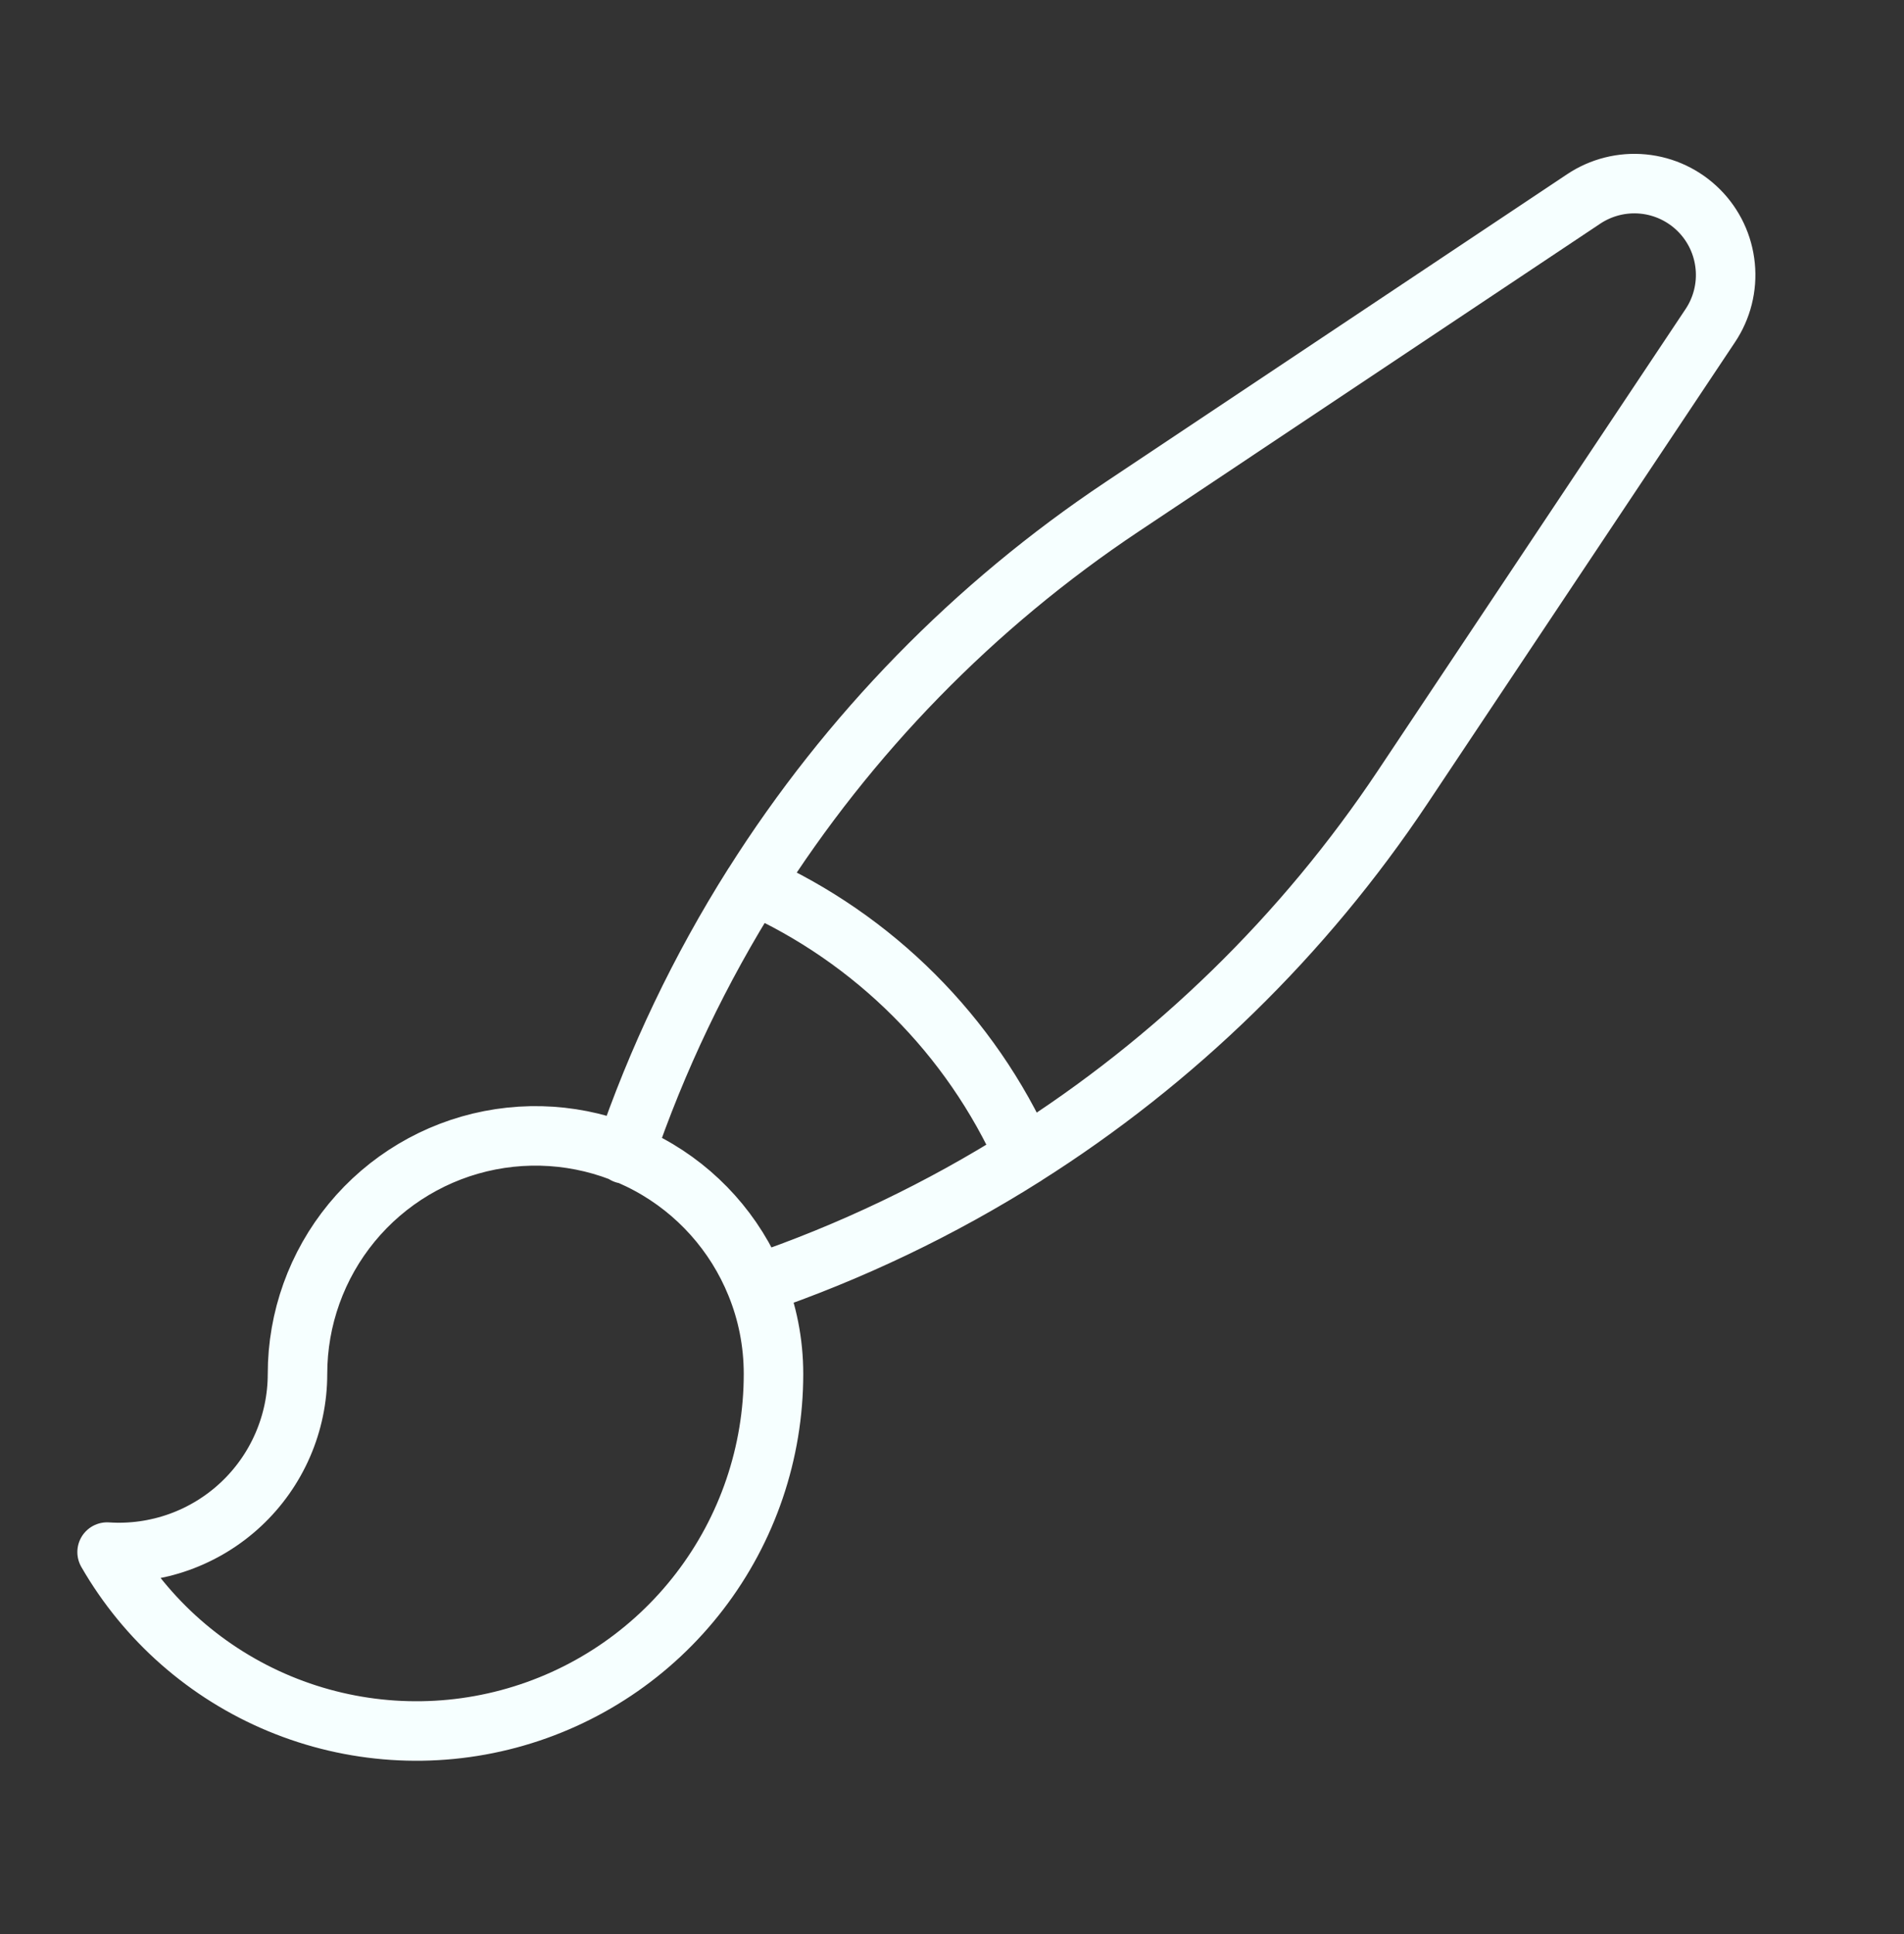
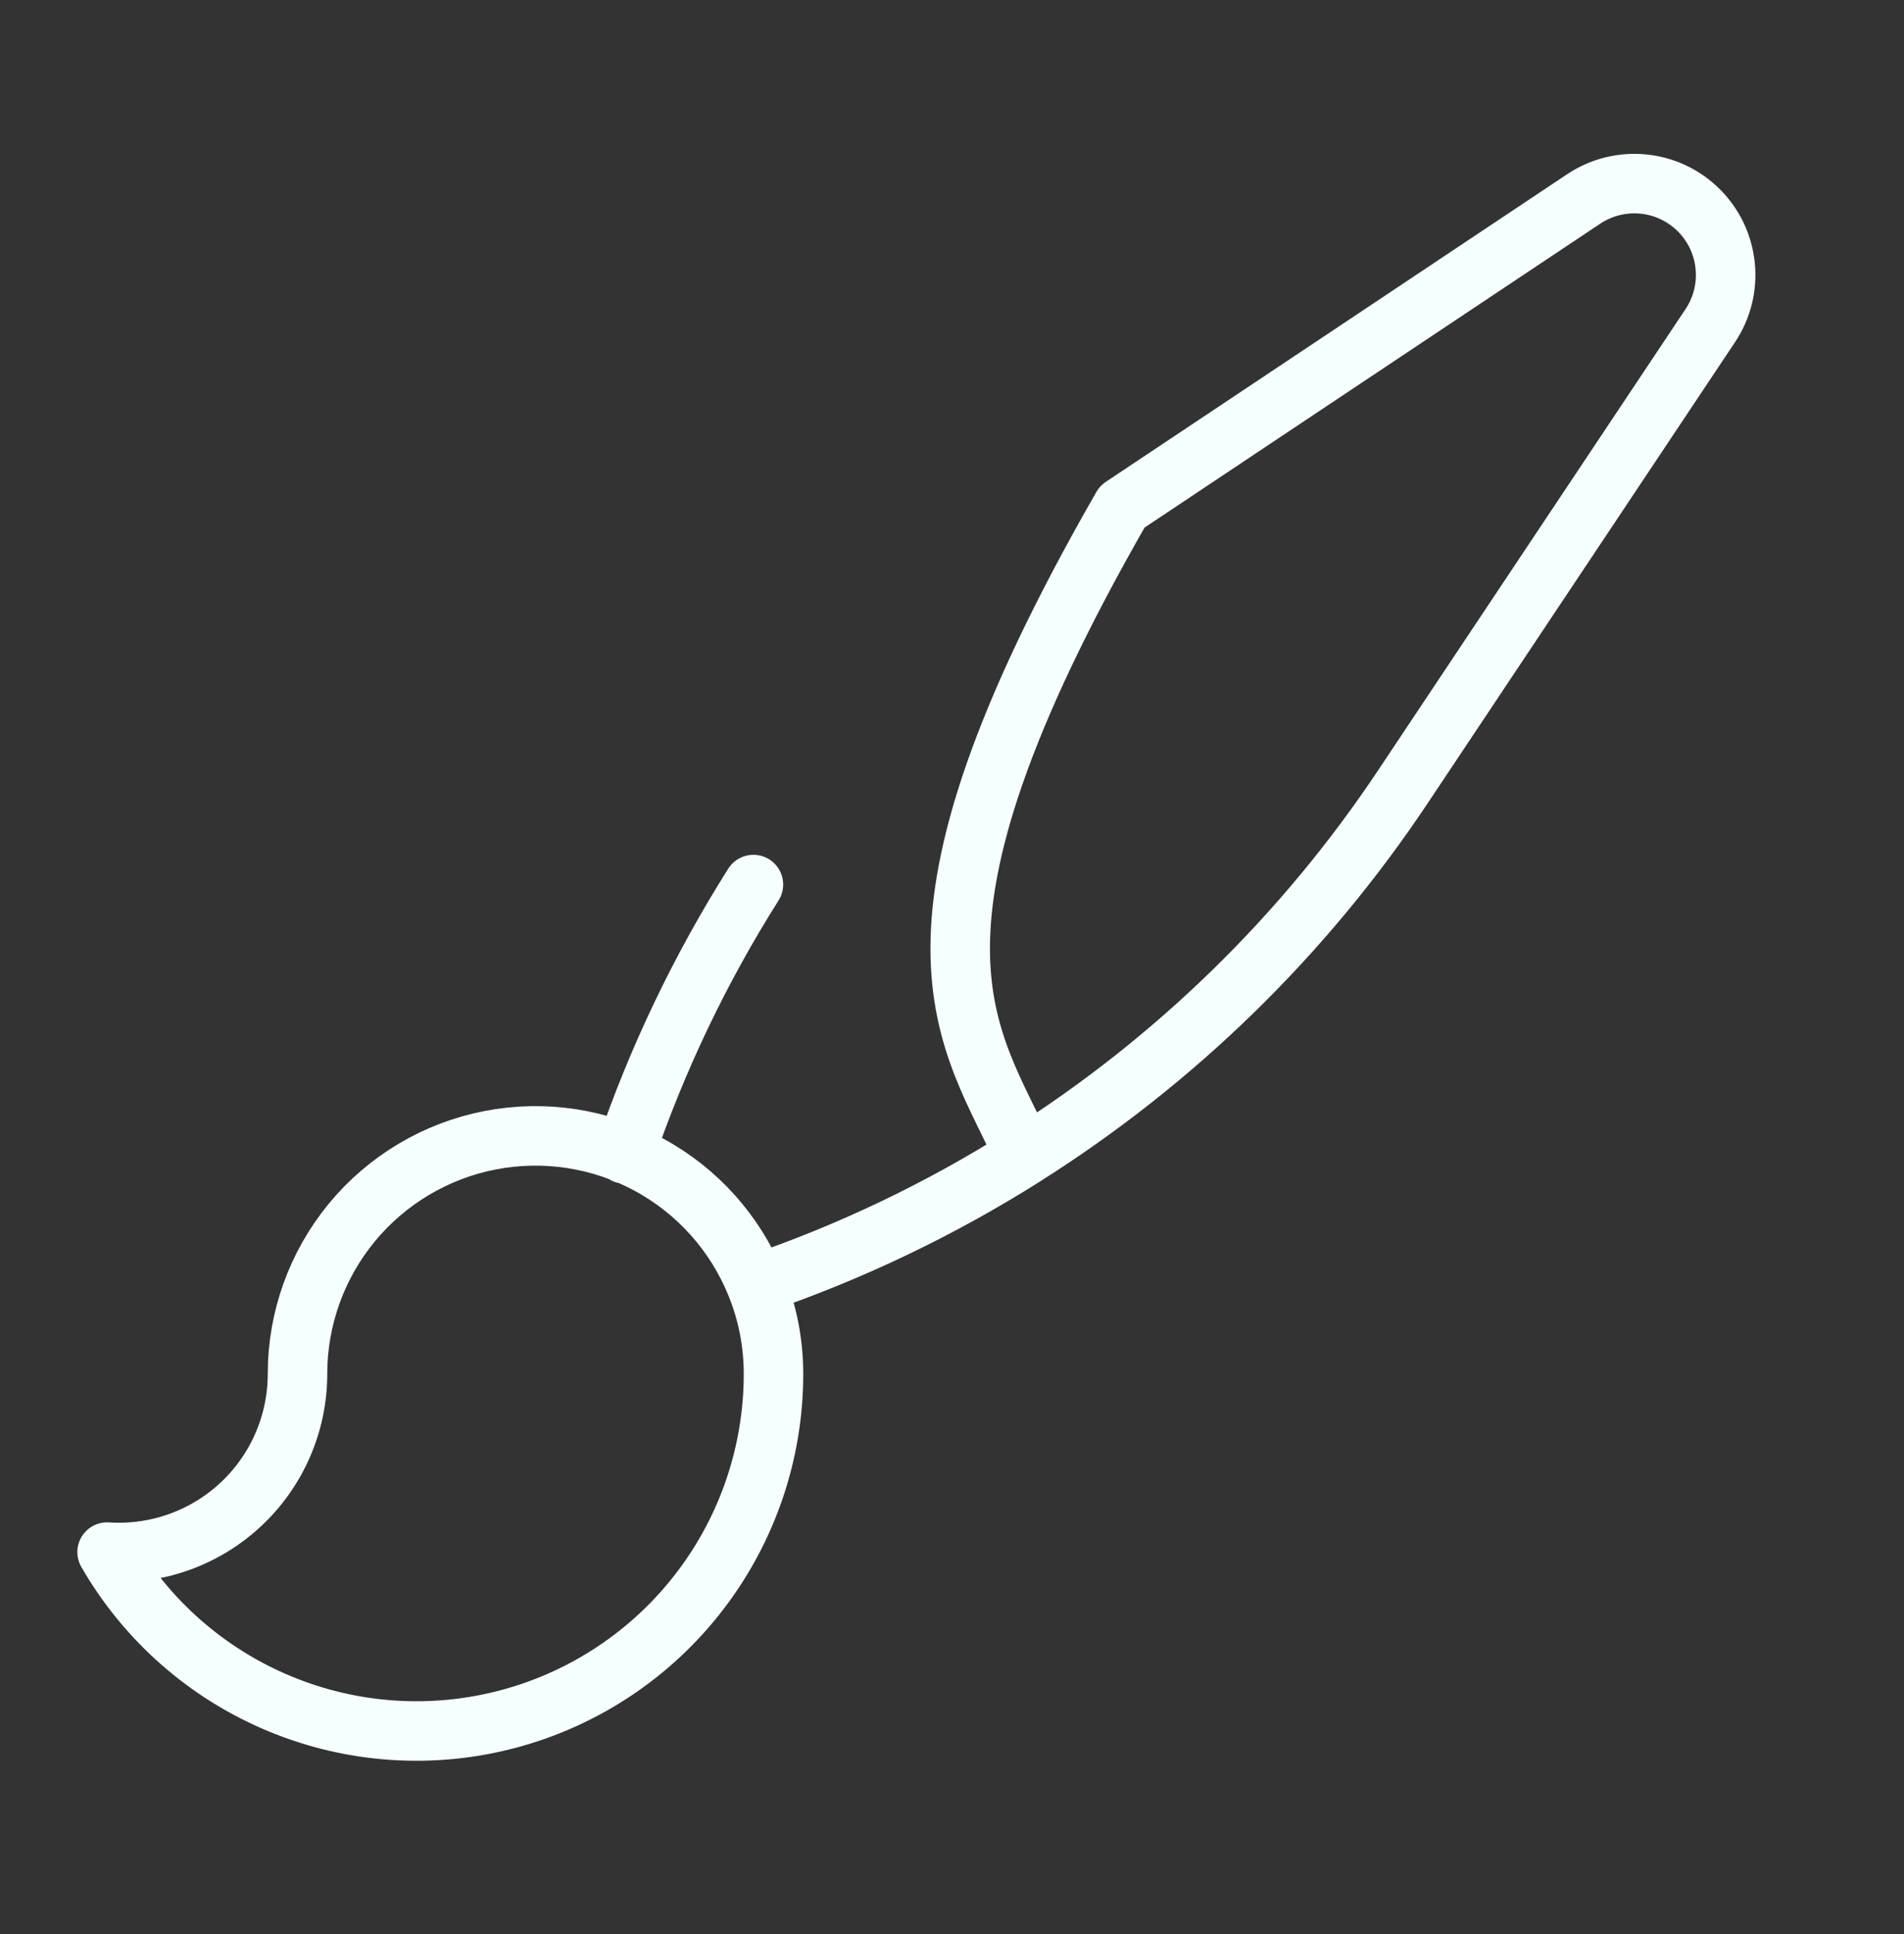
<svg xmlns="http://www.w3.org/2000/svg" width="64" height="65" viewBox="0 0 64 65" fill="none">
  <rect x="0" y="0" width="64" height="65" fill="#333333" stroke="none" />
-   <path d="M25.413 43.168C24.715 41.448 23.441 40.024 21.809 39.141C20.177 38.257 18.289 37.968 16.467 38.323C14.646 38.679 13.004 39.657 11.824 41.089C10.645 42.522 9.999 44.32 10 46.176C10 46.998 9.831 47.811 9.504 48.564C9.177 49.318 8.698 49.997 8.098 50.558C7.498 51.119 6.789 51.551 6.016 51.827C5.242 52.103 4.419 52.218 3.6 52.163C4.918 54.453 6.956 56.244 9.397 57.258C11.838 58.272 14.545 58.452 17.098 57.769C19.651 57.087 21.908 55.581 23.517 53.484C25.127 51.388 26 48.819 26 46.176C26 45.112 25.792 44.096 25.413 43.168ZM25.413 43.168C28.584 42.088 31.616 40.638 34.448 38.848M21 38.781C22.08 35.604 23.532 32.565 25.325 29.728M34.445 38.848C39.502 35.653 43.83 31.43 47.149 26.453L57.485 10.949C57.881 10.359 58.06 9.649 57.99 8.942C57.921 8.234 57.609 7.572 57.106 7.07C56.603 6.567 55.942 6.254 55.234 6.185C54.526 6.116 53.817 6.295 53.226 6.691L37.722 17.029C32.745 20.347 28.521 24.674 25.325 29.731C29.383 31.545 32.63 34.792 34.445 38.851" stroke="#F6FFFF" stroke-width="2" stroke-linecap="round" stroke-linejoin="round" />
+   <path d="M25.413 43.168C24.715 41.448 23.441 40.024 21.809 39.141C20.177 38.257 18.289 37.968 16.467 38.323C14.646 38.679 13.004 39.657 11.824 41.089C10.645 42.522 9.999 44.32 10 46.176C10 46.998 9.831 47.811 9.504 48.564C9.177 49.318 8.698 49.997 8.098 50.558C7.498 51.119 6.789 51.551 6.016 51.827C5.242 52.103 4.419 52.218 3.6 52.163C4.918 54.453 6.956 56.244 9.397 57.258C11.838 58.272 14.545 58.452 17.098 57.769C19.651 57.087 21.908 55.581 23.517 53.484C25.127 51.388 26 48.819 26 46.176C26 45.112 25.792 44.096 25.413 43.168ZM25.413 43.168C28.584 42.088 31.616 40.638 34.448 38.848M21 38.781C22.08 35.604 23.532 32.565 25.325 29.728M34.445 38.848C39.502 35.653 43.83 31.43 47.149 26.453L57.485 10.949C57.881 10.359 58.06 9.649 57.99 8.942C57.921 8.234 57.609 7.572 57.106 7.07C56.603 6.567 55.942 6.254 55.234 6.185C54.526 6.116 53.817 6.295 53.226 6.691L37.722 17.029C29.383 31.545 32.63 34.792 34.445 38.851" stroke="#F6FFFF" stroke-width="2" stroke-linecap="round" stroke-linejoin="round" />
</svg>